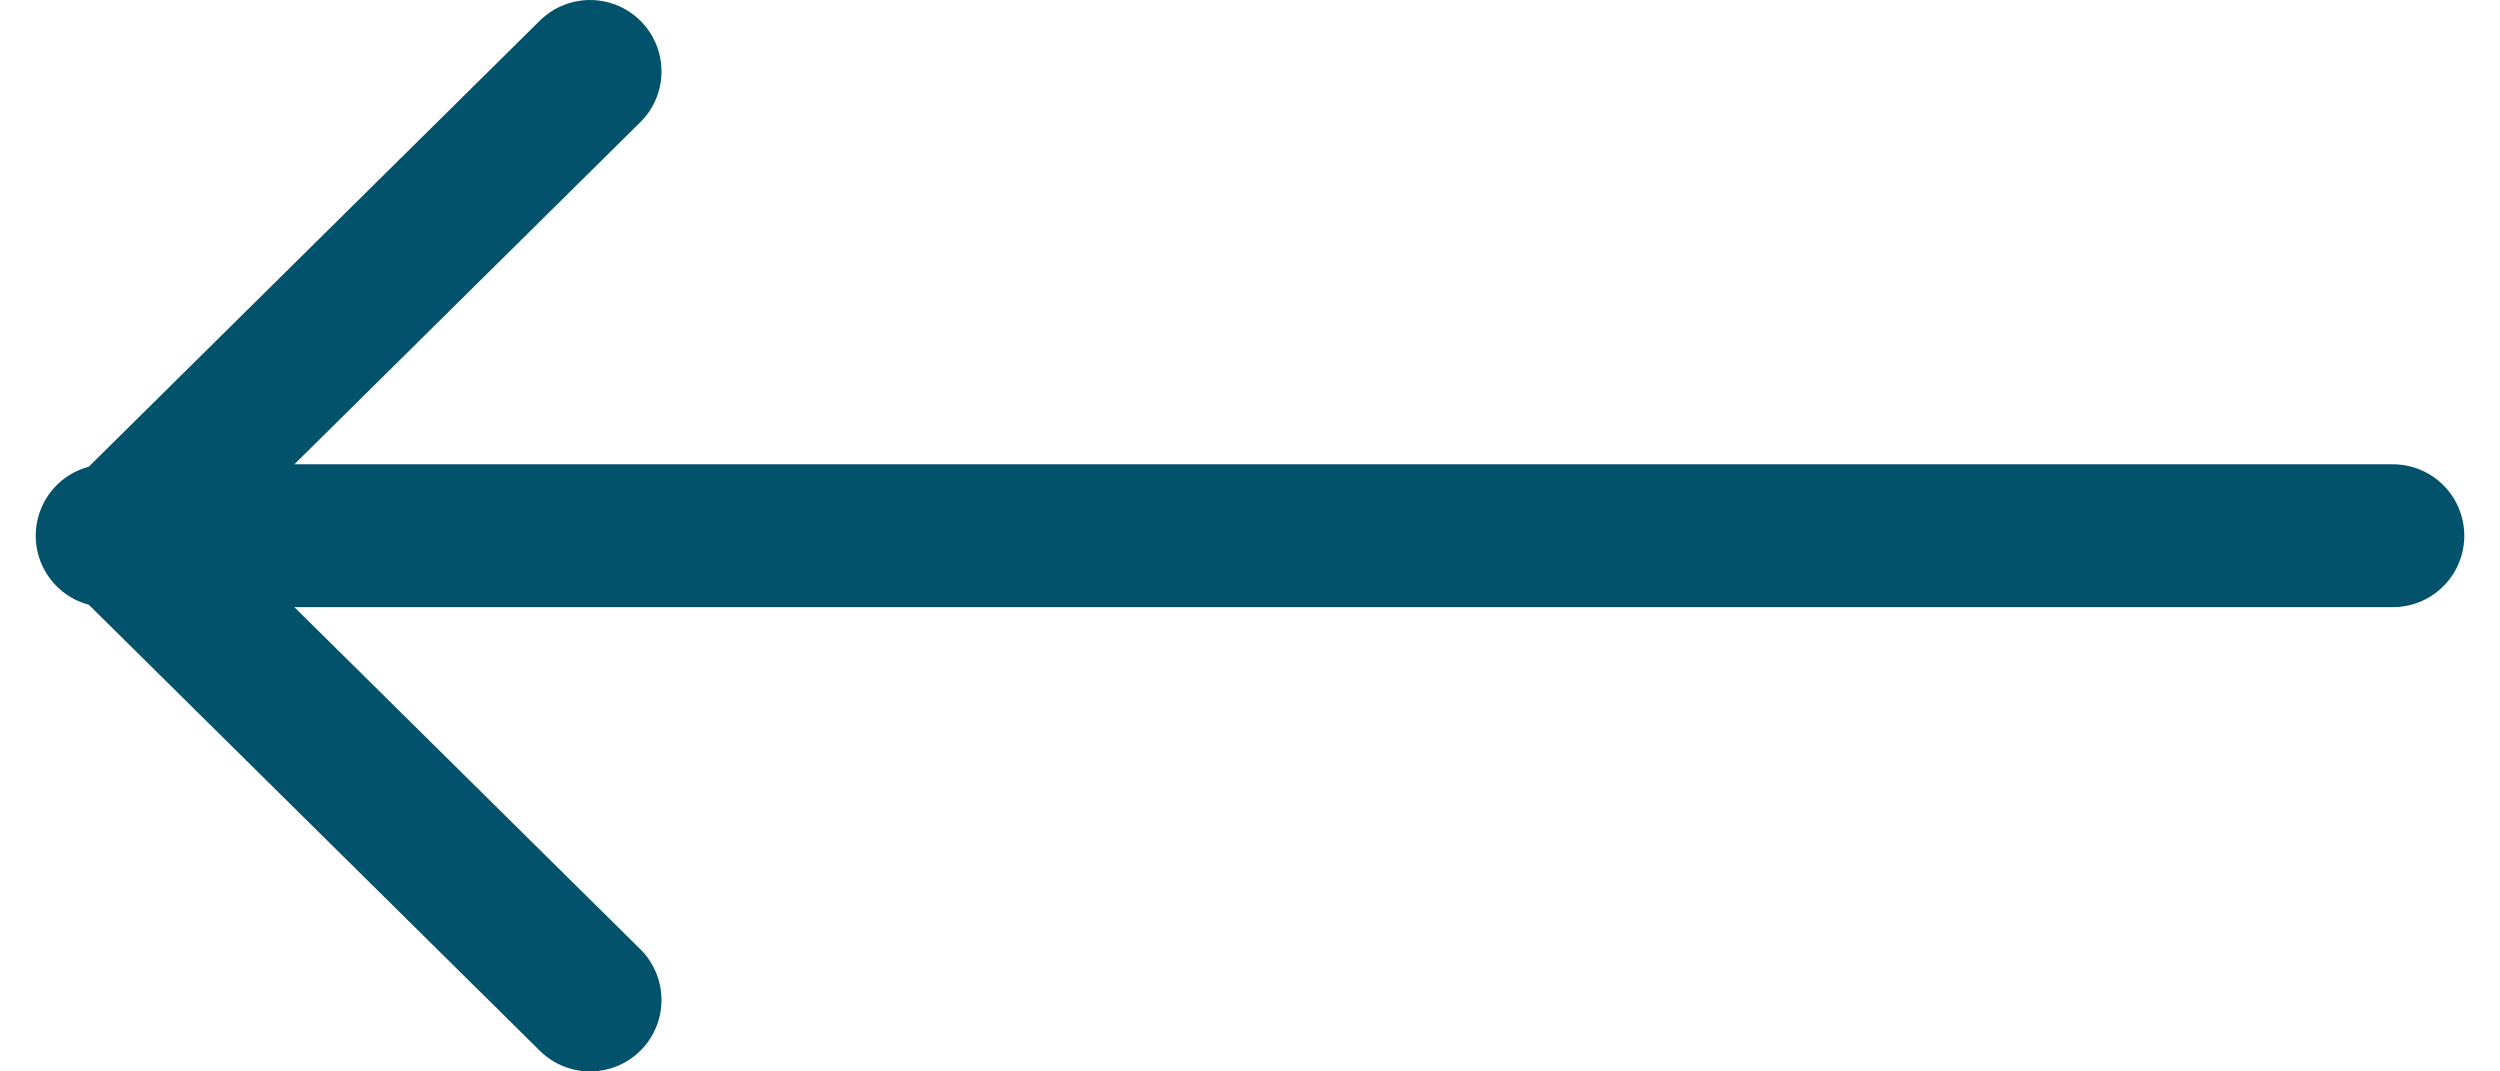
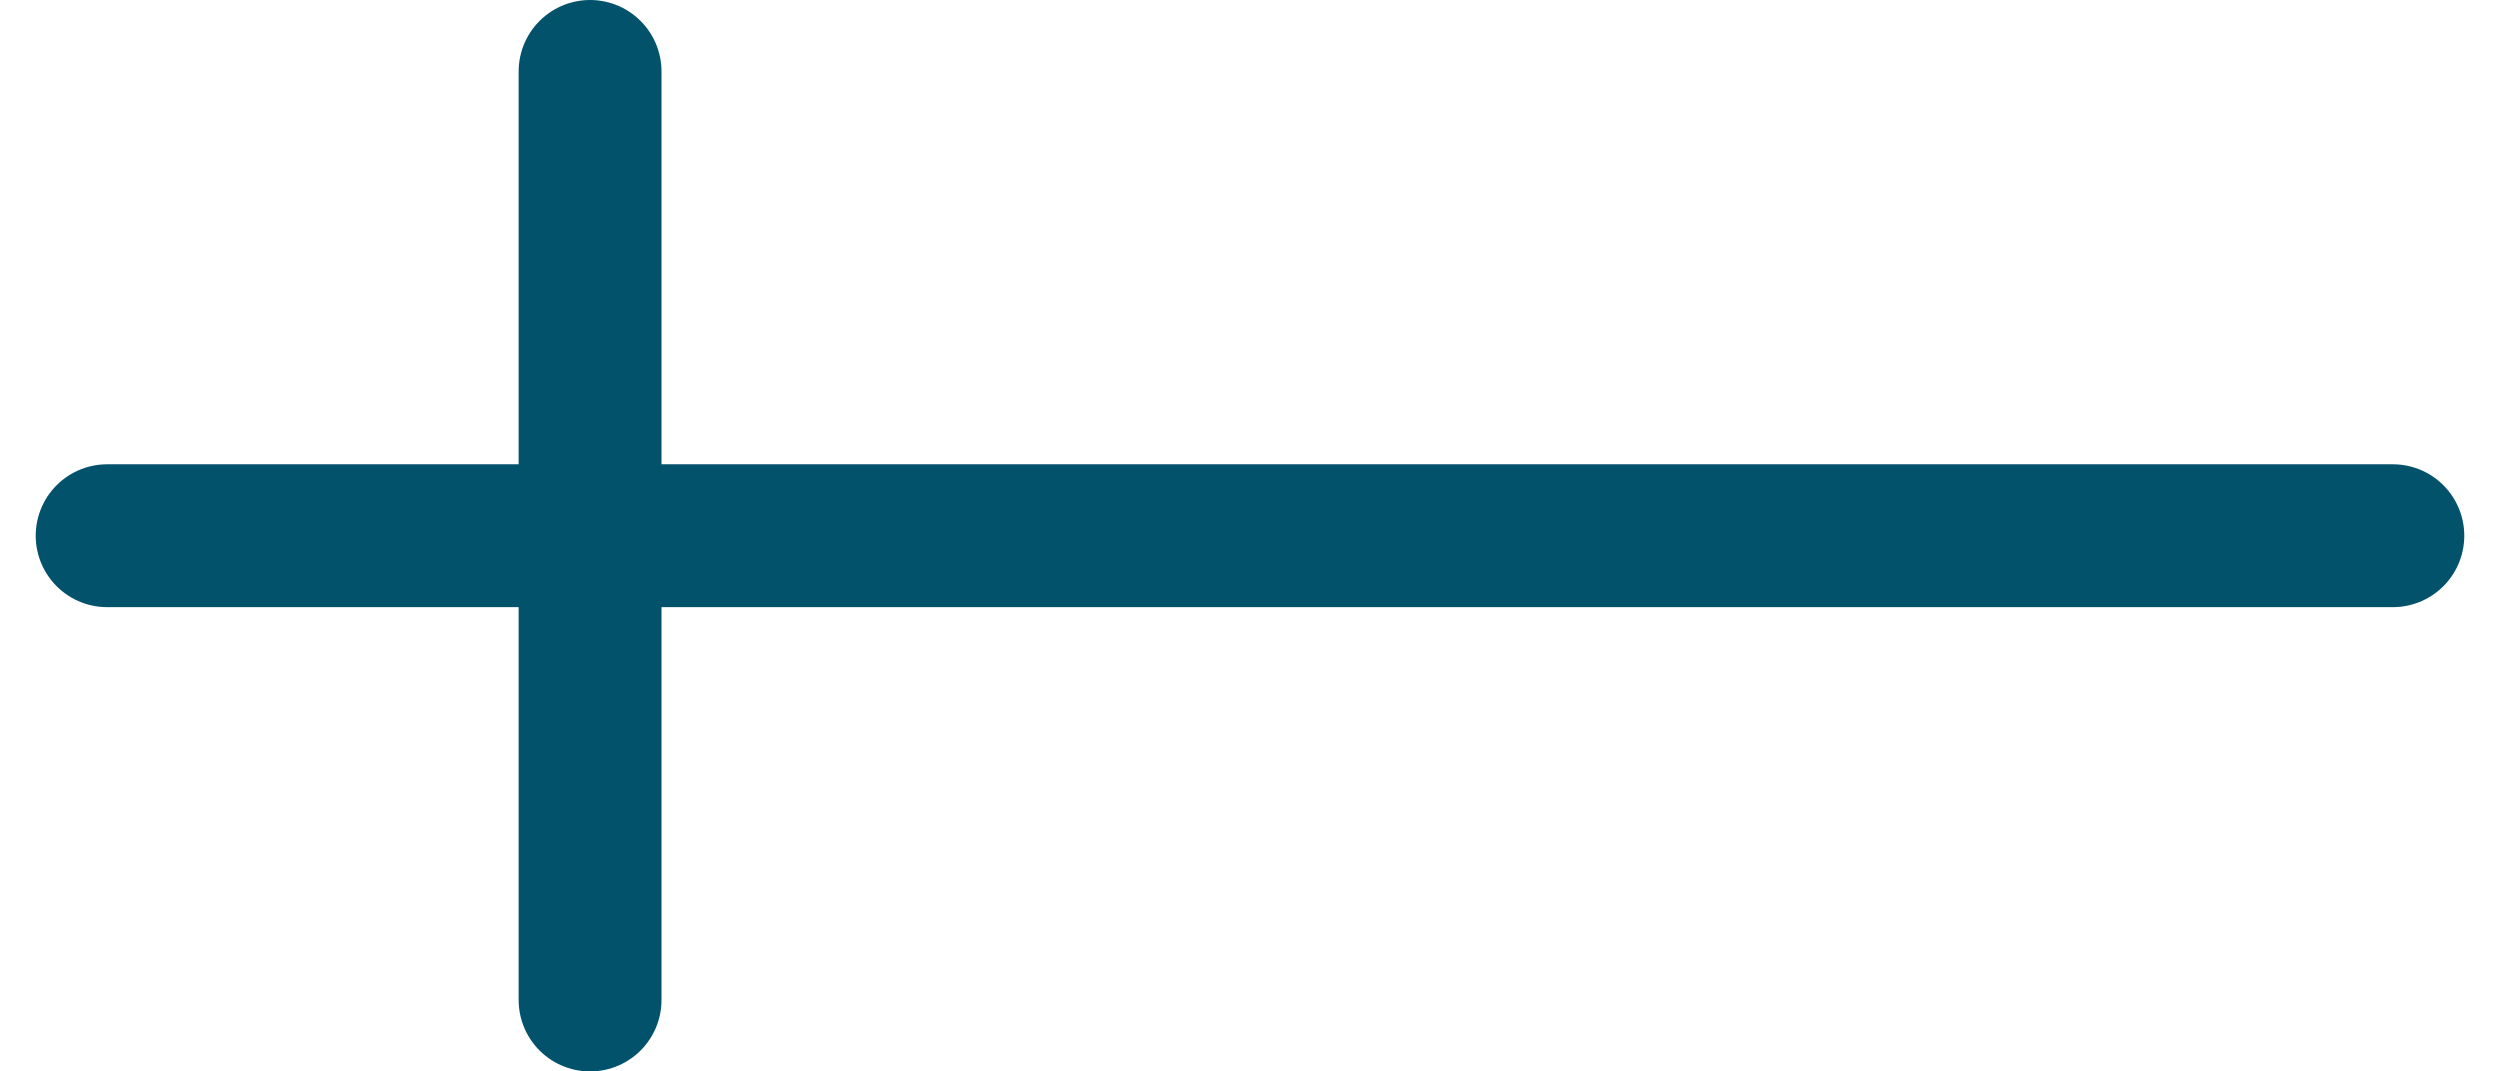
<svg xmlns="http://www.w3.org/2000/svg" width="35" height="15" viewBox="0 0 35 15" fill="none">
-   <path d="M33.5 7.5L1.5 7.5M8.261 1L1.688 7.5L8.261 14" stroke="#03526B" stroke-width="2" stroke-linecap="round" stroke-linejoin="round" />
+   <path d="M33.5 7.5L1.5 7.5M8.261 1L8.261 14" stroke="#03526B" stroke-width="2" stroke-linecap="round" stroke-linejoin="round" />
</svg>